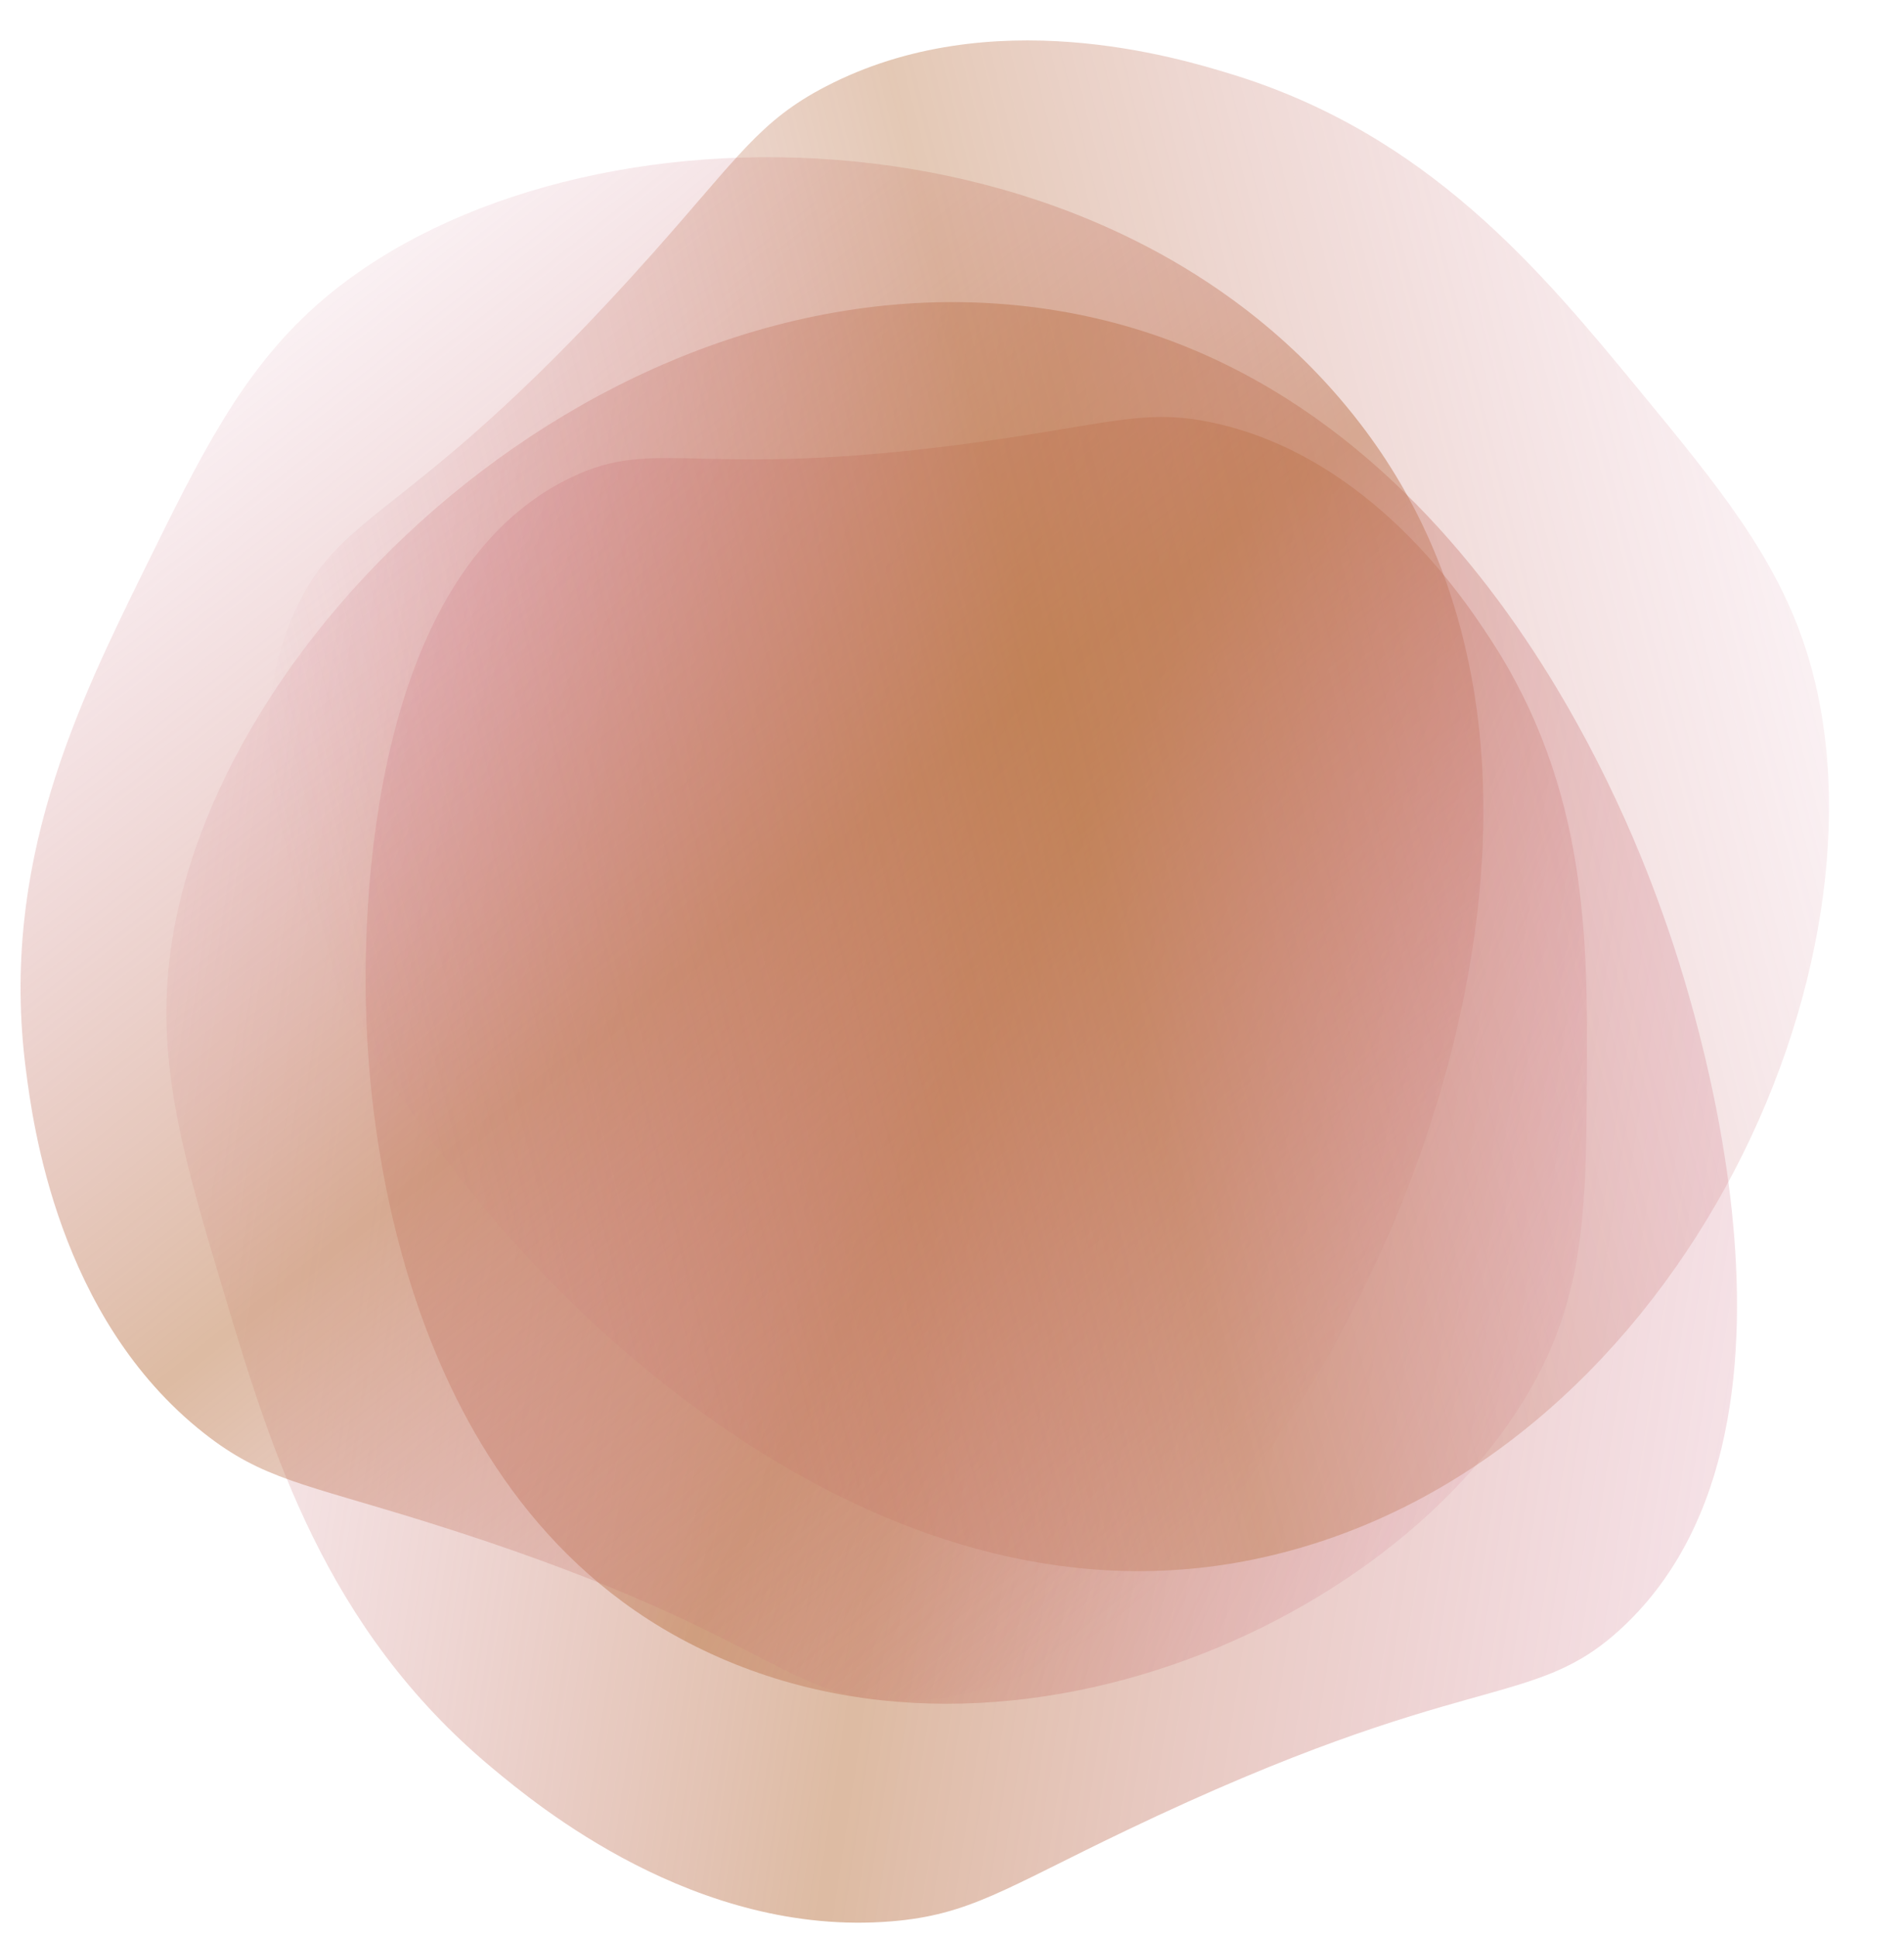
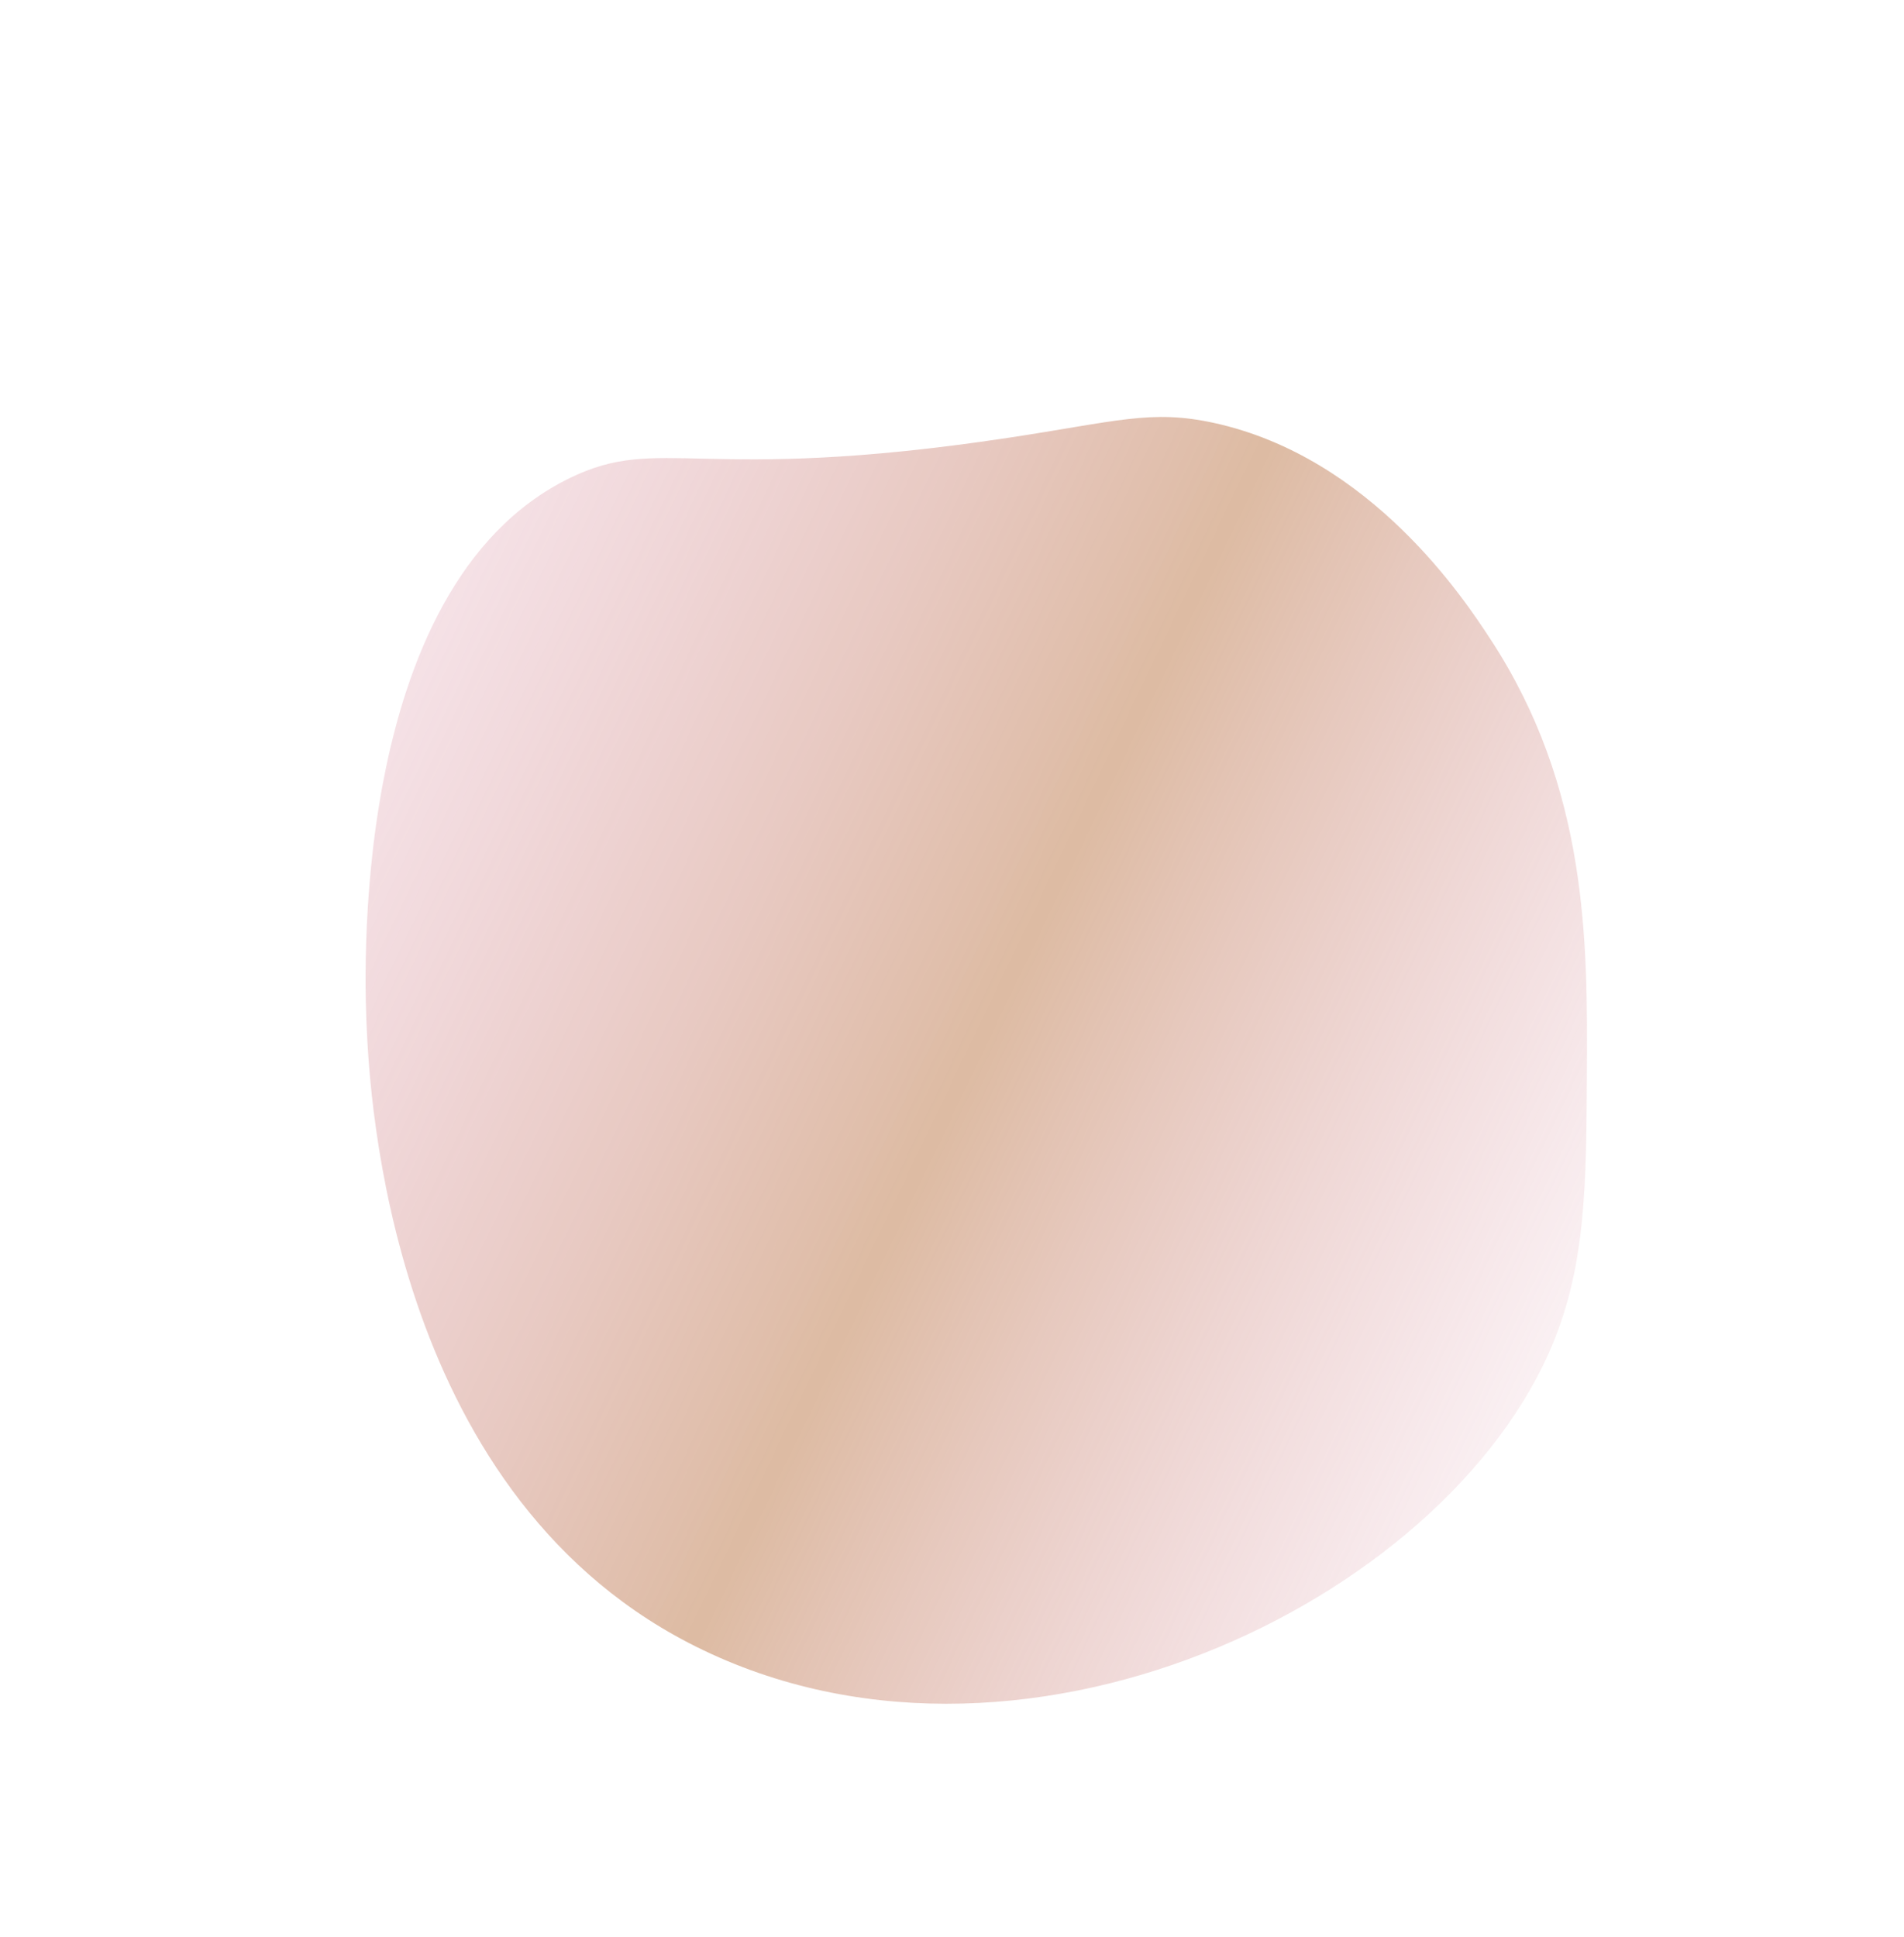
<svg xmlns="http://www.w3.org/2000/svg" xmlns:xlink="http://www.w3.org/1999/xlink" fill="#000000" height="70.7" preserveAspectRatio="xMidYMid meet" version="1" viewBox="15.4 7.4 69.5 70.7" width="69.5" zoomAndPan="magnify">
  <linearGradient gradientTransform="matrix(1.429 .216 -.205 1.355 58.34 176.94)" gradientUnits="userSpaceOnUse" id="a" x1="-39.073" x2="1.598" xlink:actuate="onLoad" xlink:show="other" xlink:type="simple" y1="-91.977" y2="-91.977">
    <stop offset="0" stop-color="#cd6a82" stop-opacity="0.1" />
    <stop offset="0.49" stop-color="#bb7746" stop-opacity="0.5" />
    <stop offset="1" stop-color="#cd6a82" stop-opacity="0.2" />
  </linearGradient>
-   <path d="M74.627,66.79c-3.317,3.102-5.548,1.399-18.123,7.42c-4.437,2.124-5.711,3.079-8.564,3.314 c-7.143,0.588-12.969-4.261-14.572-5.596c-6.115-5.09-8.078-11.633-9.771-17.271c-1.383-4.609-2.411-8.035-2.051-11.854 c1.169-12.417,16.813-26.939,32.87-23.991c14.769,2.712,20.704,19.231,21.665,21.904C76.67,42.356,82.718,59.229,74.627,66.79z" fill="url(#a)" />
  <linearGradient gradientTransform="matrix(-1.303 -.624 .592 -1.236 25.554 -178.354)" gradientUnits="userSpaceOnUse" id="b" x1="-99.281" x2="-65.902" xlink:actuate="onLoad" xlink:show="other" xlink:type="simple" y1="-139.175" y2="-139.175">
    <stop offset="0" stop-color="#cd6a82" stop-opacity="0.1" />
    <stop offset="0.49" stop-color="#bb7746" stop-opacity="0.5" />
    <stop offset="1" stop-color="#cd6a82" stop-opacity="0.2" />
  </linearGradient>
  <path d="M36.186,24.854c3.349-1.638,4.69,0.233,16.005-1.473c3.992-0.603,5.222-1.046,7.518-0.546 c5.747,1.254,9.155,6.458,10.093,7.89c3.578,5.463,3.549,11.068,3.522,15.9c-0.021,3.949-0.036,6.885-1.235,9.795 c-3.897,9.465-19.662,17.107-31.556,10.939c-10.939-5.673-11.633-20.063-11.745-22.392C28.718,43.54,28.021,28.847,36.186,24.854z" fill="url(#b)" />
  <linearGradient gradientTransform="matrix(.899 1.131 -1.073 .853 -37.275 251.201)" gradientUnits="userSpaceOnUse" id="c" x1="-98.353" x2="-59.792" xlink:actuate="onLoad" xlink:show="other" xlink:type="simple" y1="-141.596" y2="-141.596">
    <stop offset="0" stop-color="#cd6a82" stop-opacity="0.1" />
    <stop offset="0.49" stop-color="#bb7746" stop-opacity="0.5" />
    <stop offset="1" stop-color="#cd6a82" stop-opacity="0" />
  </linearGradient>
-   <path d="M48.315,69.481c-4.306,0.013-4.757-2.608-17.376-6.543c-4.452-1.388-5.954-1.547-8.087-3.226 c-5.341-4.201-6.258-11.329-6.51-13.29c-0.963-7.482,1.896-13.293,4.36-18.302c2.014-4.094,3.511-7.137,6.225-9.556 c8.825-7.869,29.063-7.86,38.313,4.549c8.508,11.415,1.969,26.72,0.911,29.196C65.503,53.829,58.814,69.45,48.315,69.481z" fill="url(#c)" />
  <linearGradient gradientTransform="matrix(-1.401 .354 -.336 -1.329 -91.845 -127.931)" gradientUnits="userSpaceOnUse" id="d" x1="-89.236" x2="-50.678" xlink:actuate="onLoad" xlink:show="other" xlink:type="simple" y1="-142.805" y2="-142.805">
    <stop offset="0" stop-color="#cd6a82" stop-opacity="0.1" />
    <stop offset="0.49" stop-color="#bb7746" stop-opacity="0.4" />
    <stop offset="1" stop-color="#cd6a82" stop-opacity="0" />
  </linearGradient>
-   <path d="M26.149,29.74c1.762-3.93,4.336-3.261,13.117-13.14c3.099-3.485,3.862-4.789,6.271-6.041 c6.027-3.137,12.9-1.037,14.791-0.459c7.215,2.204,11.333,7.202,14.883,11.511c2.9,3.521,5.057,6.139,6.145,9.607 c3.535,11.283-4.808,29.722-19.925,33.039c-13.905,3.052-25.159-9.209-26.979-11.193C33.334,51.848,21.854,39.32,26.149,29.74z" fill="url(#d)" />
</svg>